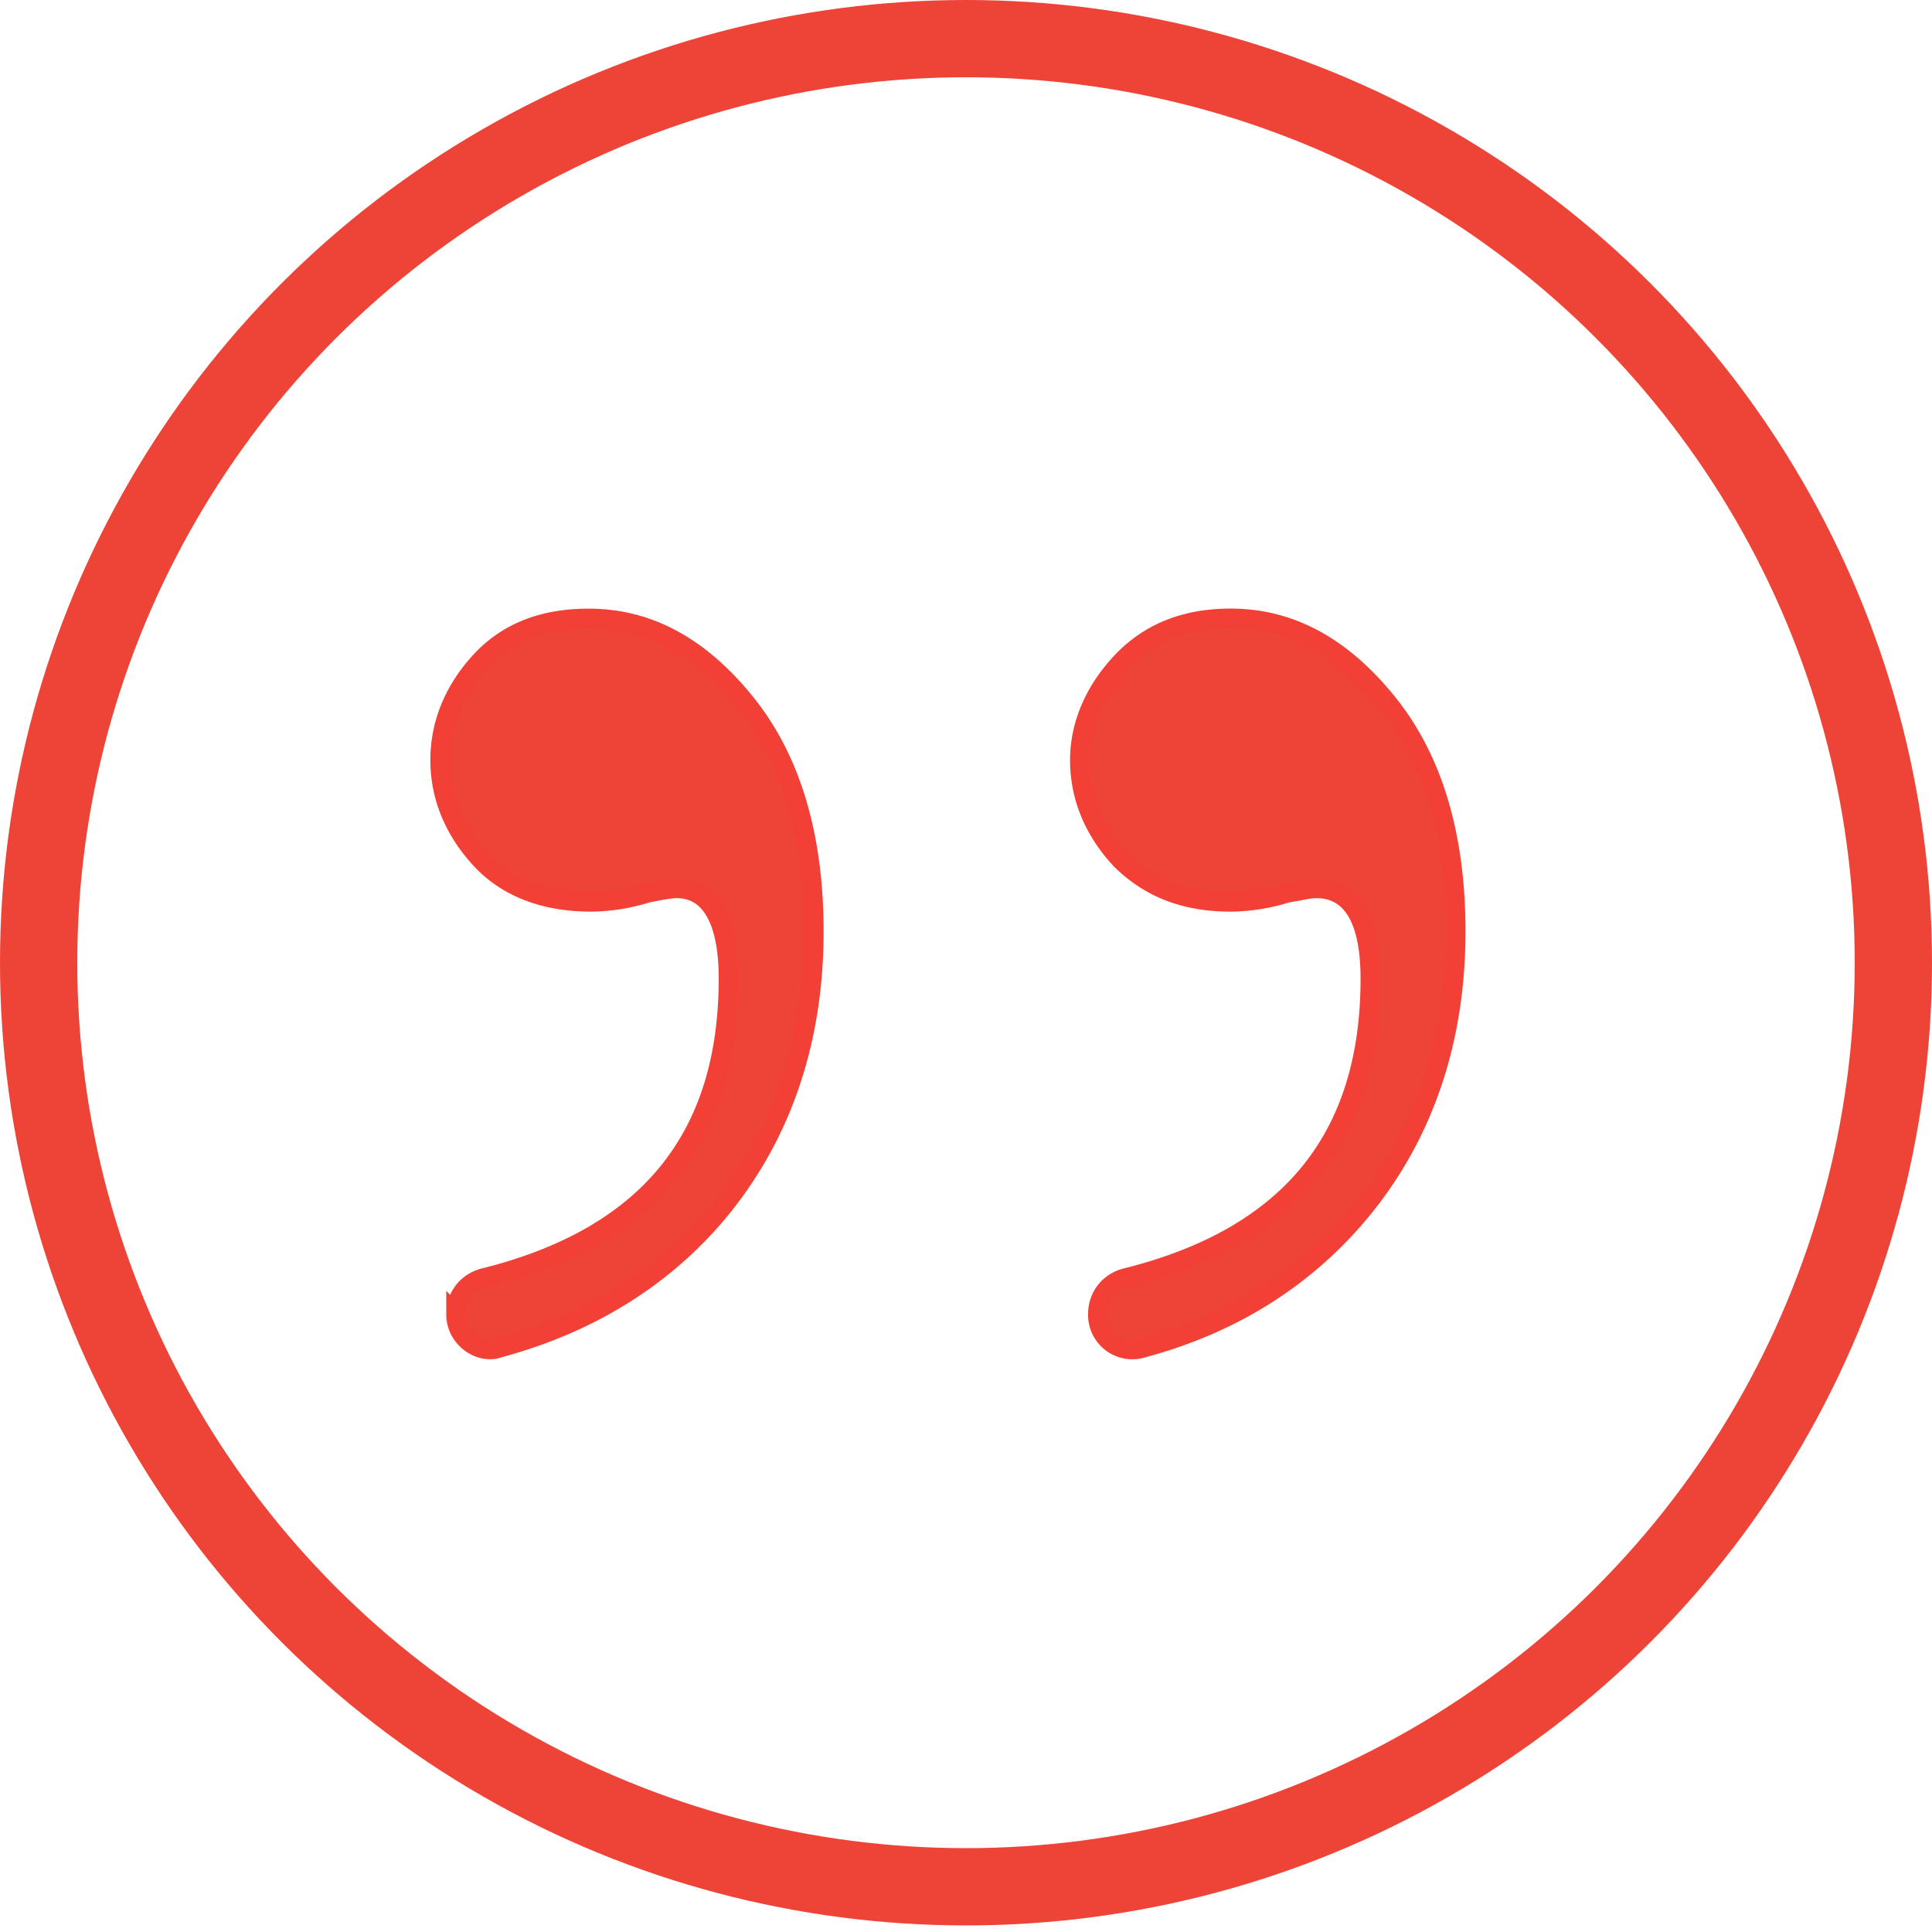
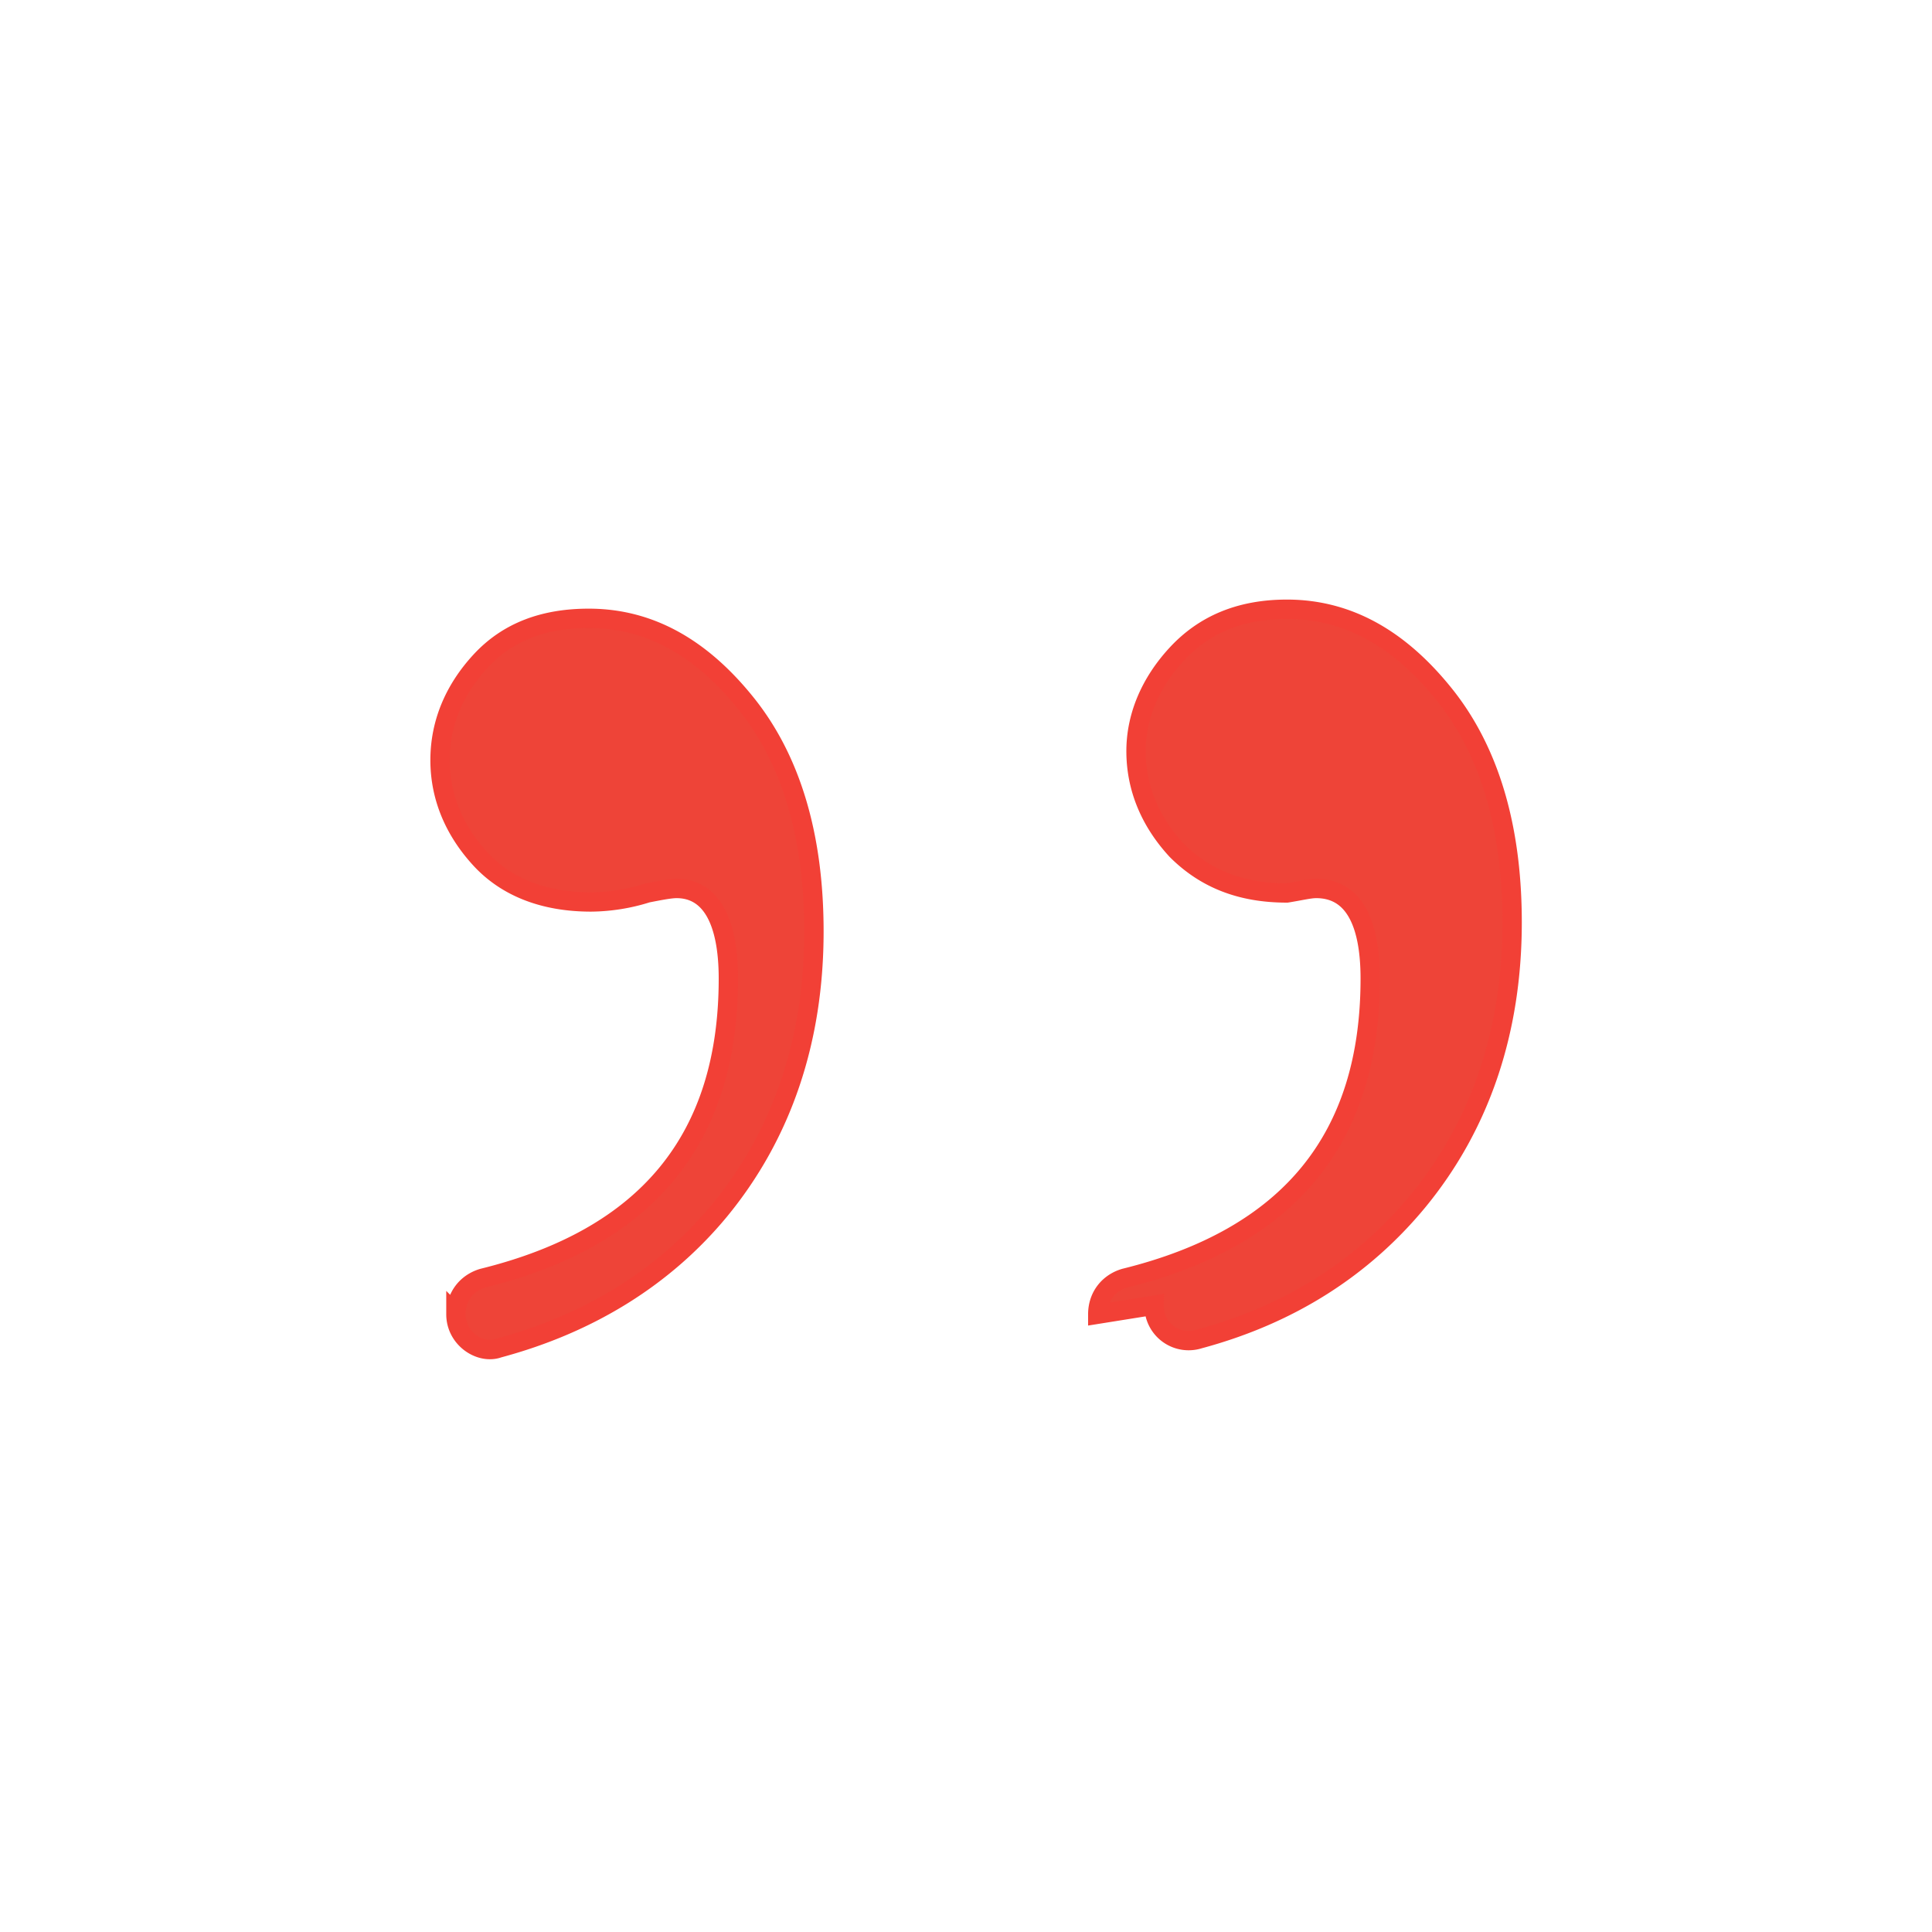
<svg xmlns="http://www.w3.org/2000/svg" width="50" height="50" viewBox="0 0 50 50">
  <g fill="none" fill-rule="evenodd">
-     <ellipse cx="25" cy="24.915" stroke="#EE4438" stroke-width="2" rx="24" ry="23.915" />
-     <path fill="#EE4438" stroke="#F24036" stroke-width=".5" d="M11.799 34.012c0-.467.291-.815.699-.934 4.255-1.05 6.352-3.613 6.352-7.752 0-1.517-.467-2.332-1.341-2.332-.175 0-.467.06-.758.116a4.963 4.963 0 0 1-1.457.233c-1.166 0-2.157-.351-2.856-1.107-.698-.758-1.05-1.632-1.05-2.564 0-.933.352-1.807 1.05-2.563.7-.758 1.633-1.107 2.799-1.107 1.573 0 2.914.759 4.08 2.216 1.165 1.457 1.748 3.438 1.748 5.888 0 2.798-.815 5.245-2.447 7.226-1.398 1.69-3.322 2.914-5.713 3.556-.467.171-1.106-.237-1.106-.876zm16.611 0c0-.467.292-.815.7-.934 4.255-1.05 6.351-3.613 6.351-7.752 0-1.517-.466-2.332-1.398-2.332-.175 0-.407.06-.758.116a4.963 4.963 0 0 1-1.457.233c-1.166 0-2.1-.351-2.855-1.107-.699-.758-1.05-1.632-1.05-2.564 0-.874.351-1.748 1.05-2.506.699-.758 1.632-1.166 2.855-1.166 1.573 0 2.914.758 4.08 2.215 1.166 1.457 1.749 3.438 1.749 5.888 0 2.798-.815 5.246-2.448 7.227-1.398 1.689-3.265 2.914-5.653 3.556a.895.895 0 0 1-1.166-.874z" />
+     <path fill="#EE4438" stroke="#F24036" stroke-width=".5" d="M11.799 34.012c0-.467.291-.815.699-.934 4.255-1.05 6.352-3.613 6.352-7.752 0-1.517-.467-2.332-1.341-2.332-.175 0-.467.06-.758.116a4.963 4.963 0 0 1-1.457.233c-1.166 0-2.157-.351-2.856-1.107-.698-.758-1.05-1.632-1.05-2.564 0-.933.352-1.807 1.05-2.563.7-.758 1.633-1.107 2.799-1.107 1.573 0 2.914.759 4.08 2.216 1.165 1.457 1.748 3.438 1.748 5.888 0 2.798-.815 5.245-2.447 7.226-1.398 1.69-3.322 2.914-5.713 3.556-.467.171-1.106-.237-1.106-.876zm16.611 0c0-.467.292-.815.7-.934 4.255-1.05 6.351-3.613 6.351-7.752 0-1.517-.466-2.332-1.398-2.332-.175 0-.407.06-.758.116c-1.166 0-2.1-.351-2.855-1.107-.699-.758-1.05-1.632-1.05-2.564 0-.874.351-1.748 1.05-2.506.699-.758 1.632-1.166 2.855-1.166 1.573 0 2.914.758 4.08 2.215 1.166 1.457 1.749 3.438 1.749 5.888 0 2.798-.815 5.246-2.448 7.227-1.398 1.689-3.265 2.914-5.653 3.556a.895.895 0 0 1-1.166-.874z" />
  </g>
</svg>